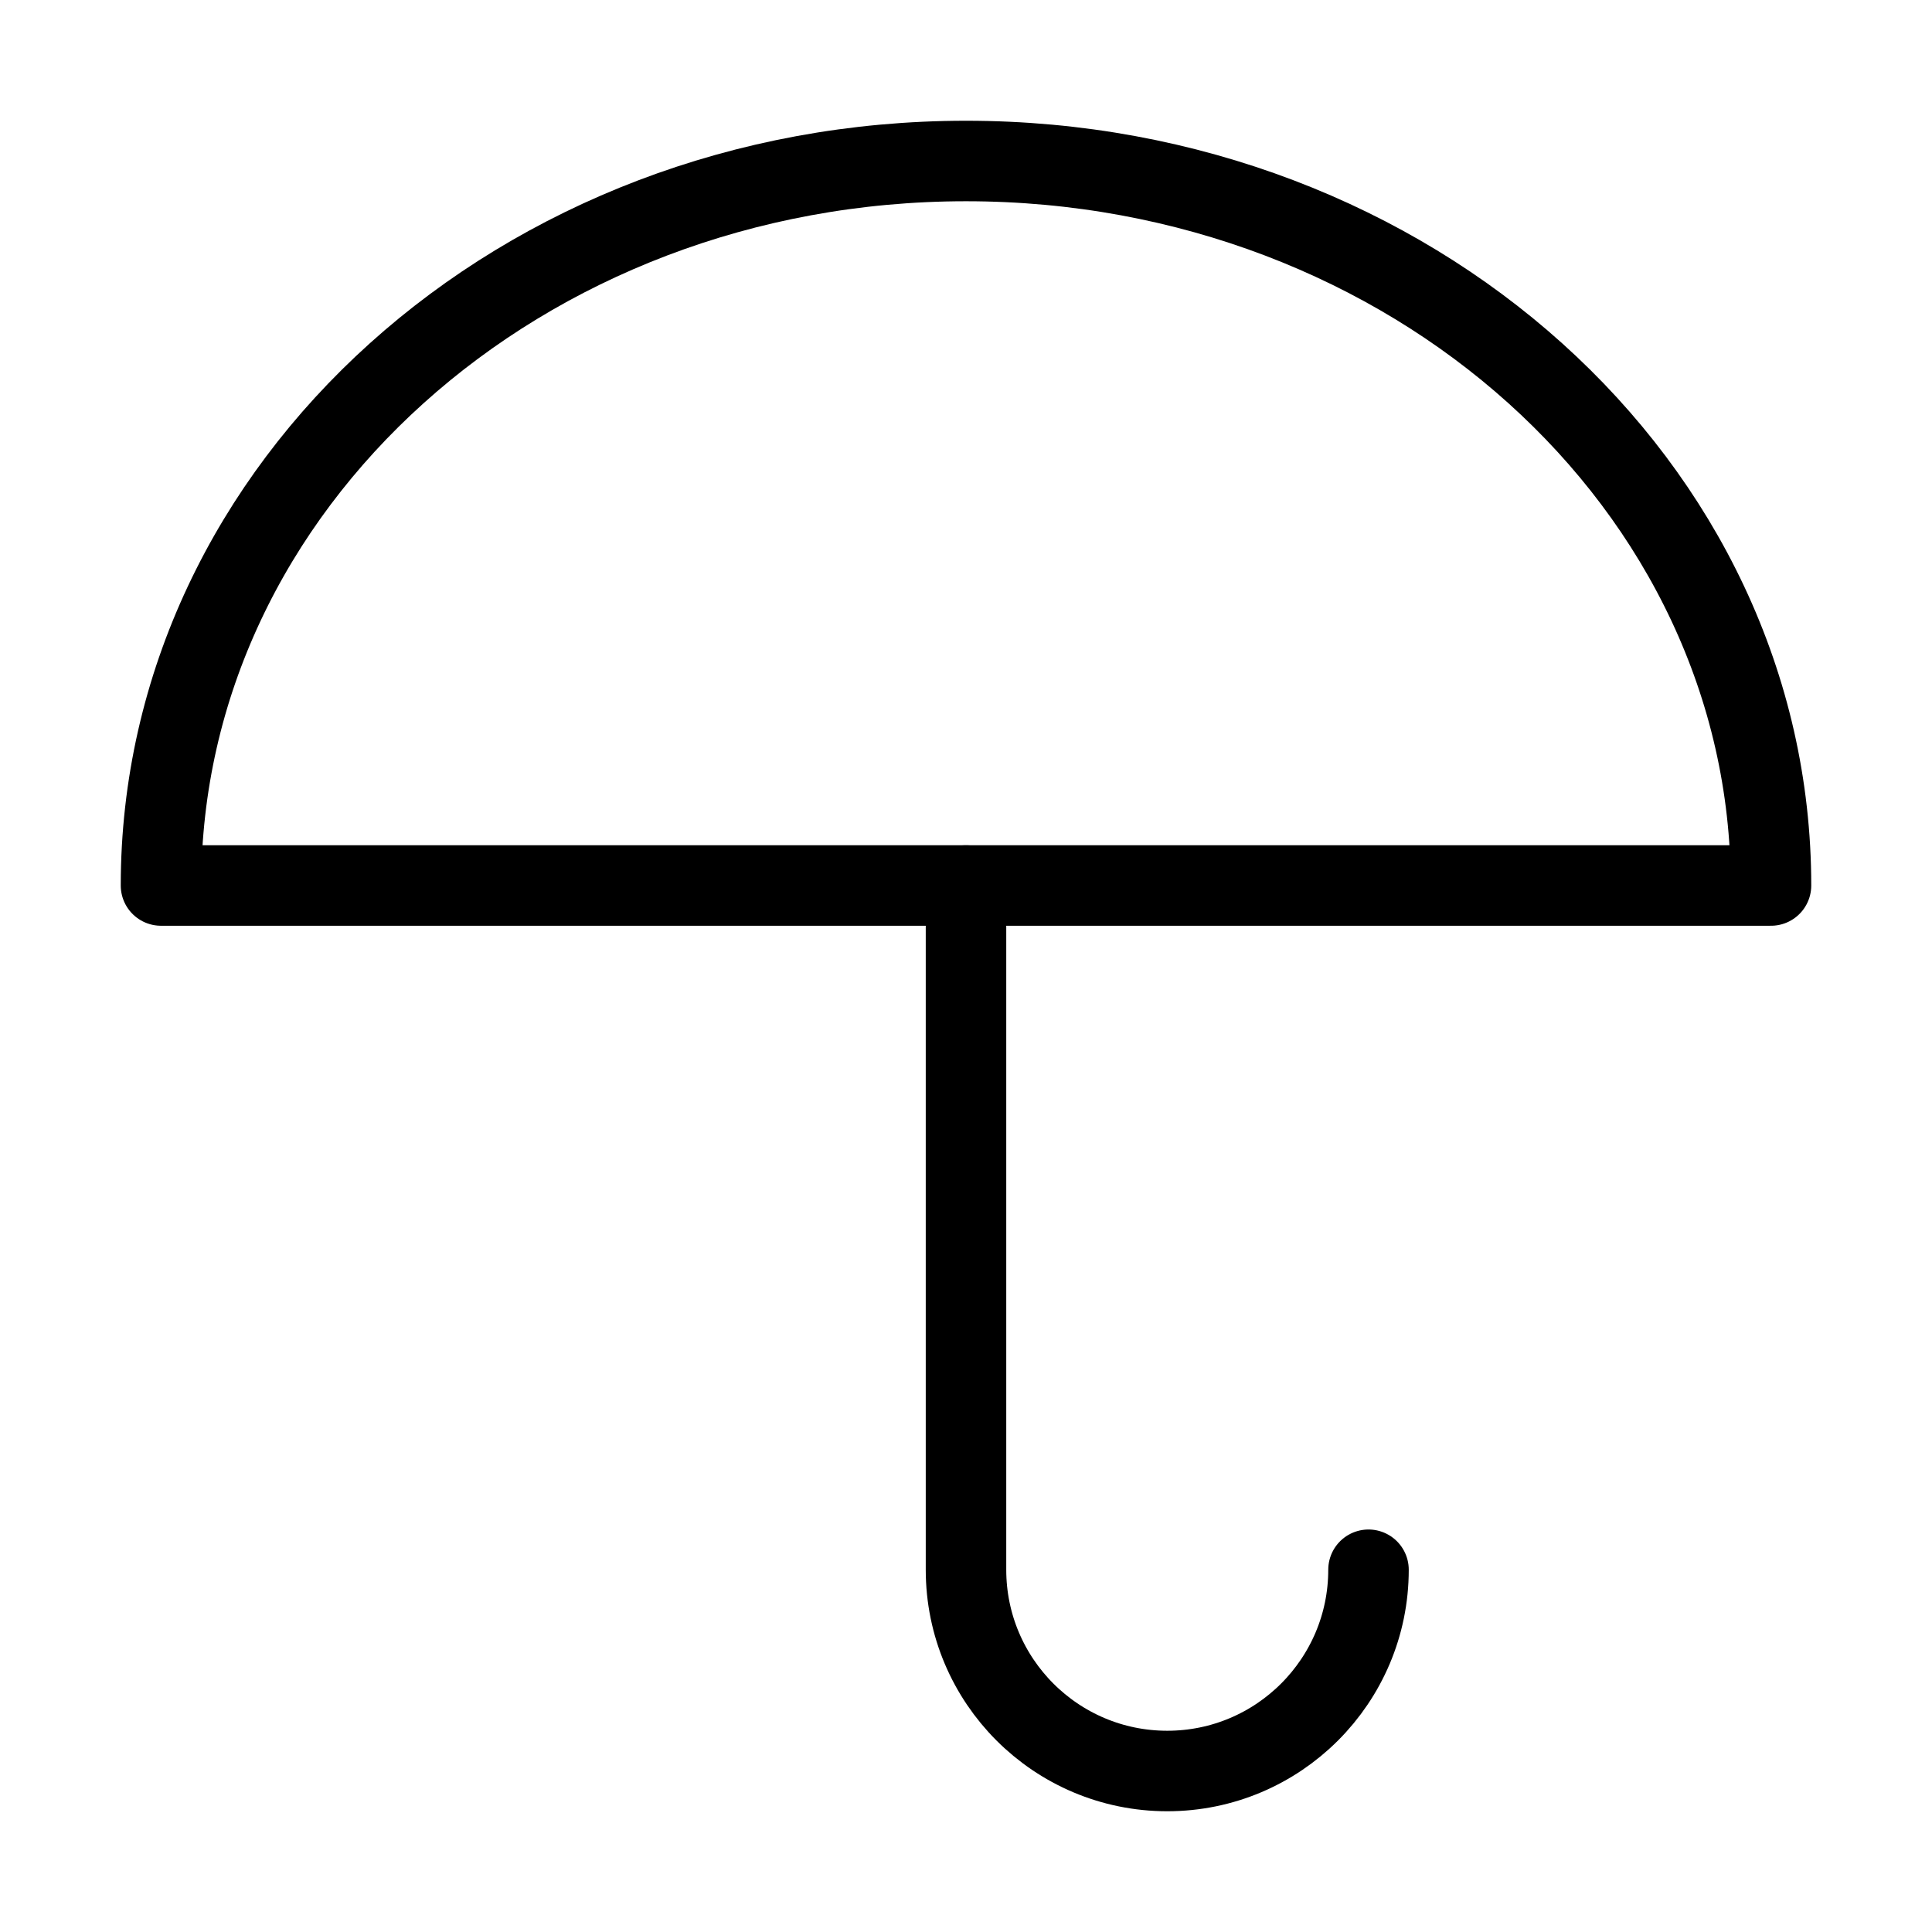
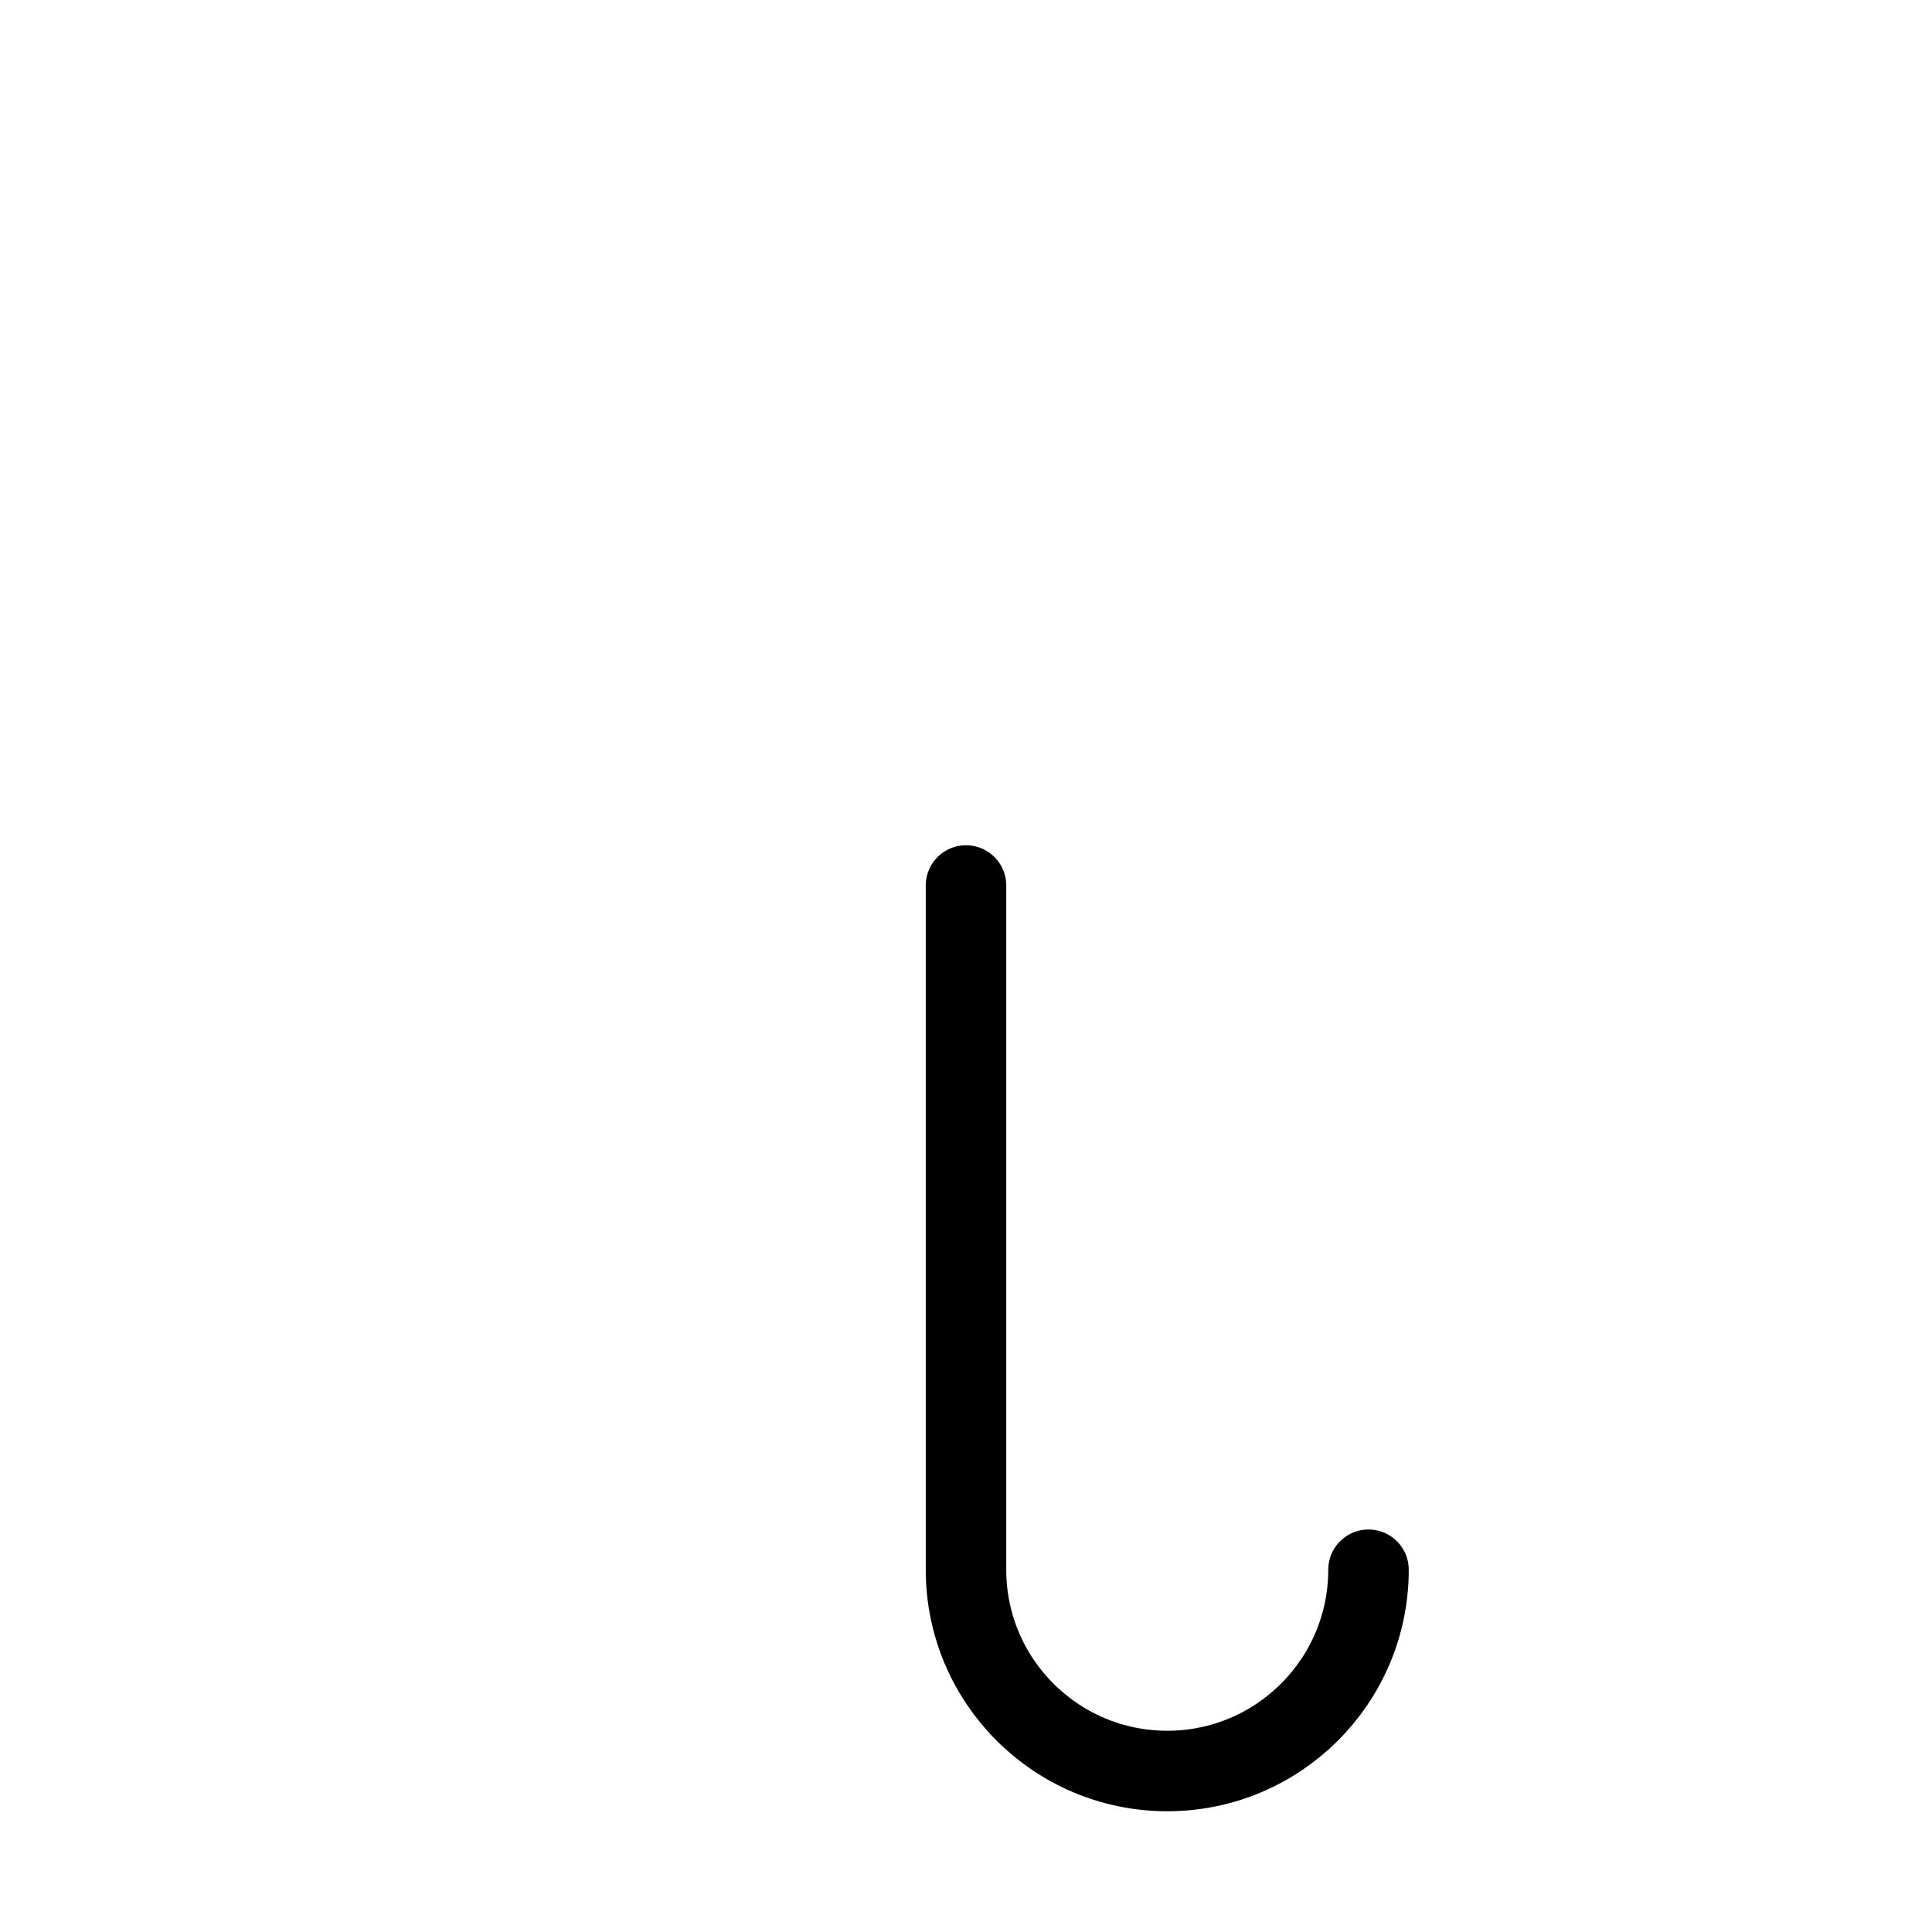
<svg xmlns="http://www.w3.org/2000/svg" fill="none" height="48" width="48">
  <g stroke="#000" stroke-linejoin="round" stroke-width="2">
-     <path clip-rule="evenodd" d="m44 22c0-9.941-8.954-18-20-18s-20 8.059-20 18z" fill-rule="evenodd" />
    <path d="m24 22v17c0 2.761 2.239 5 5 5s5-2.239 5-5" stroke-linecap="round" />
  </g>
</svg>